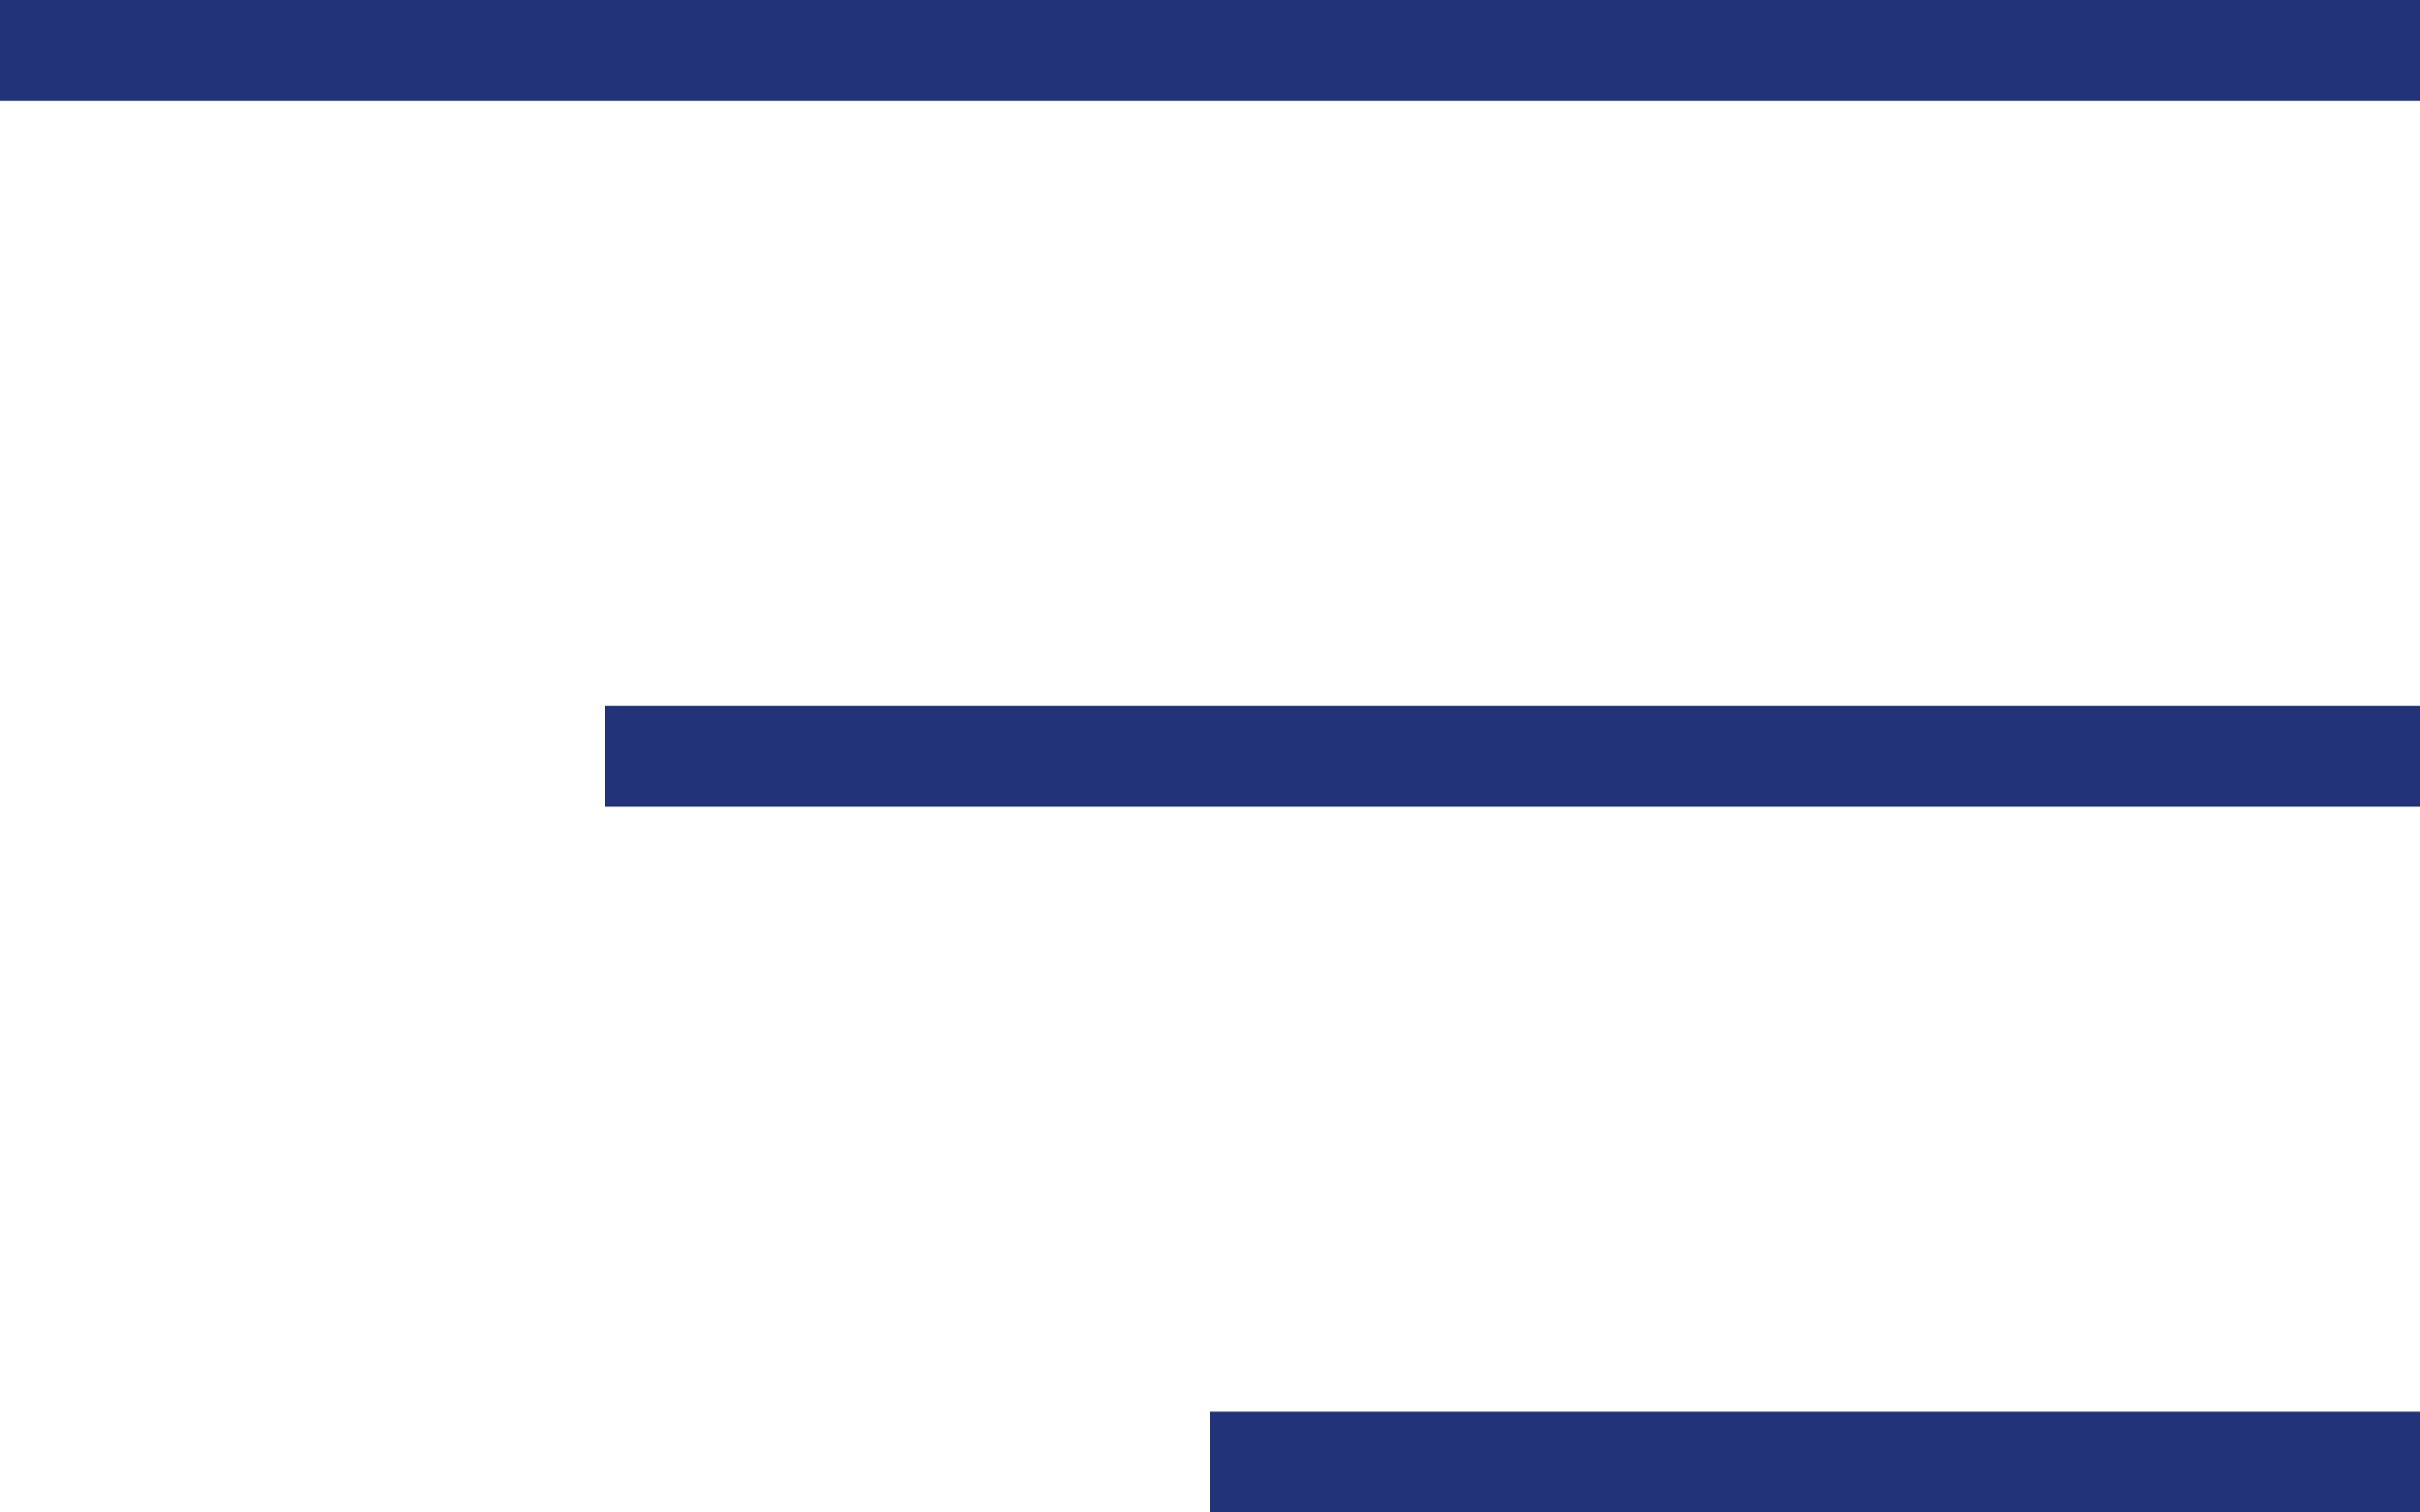
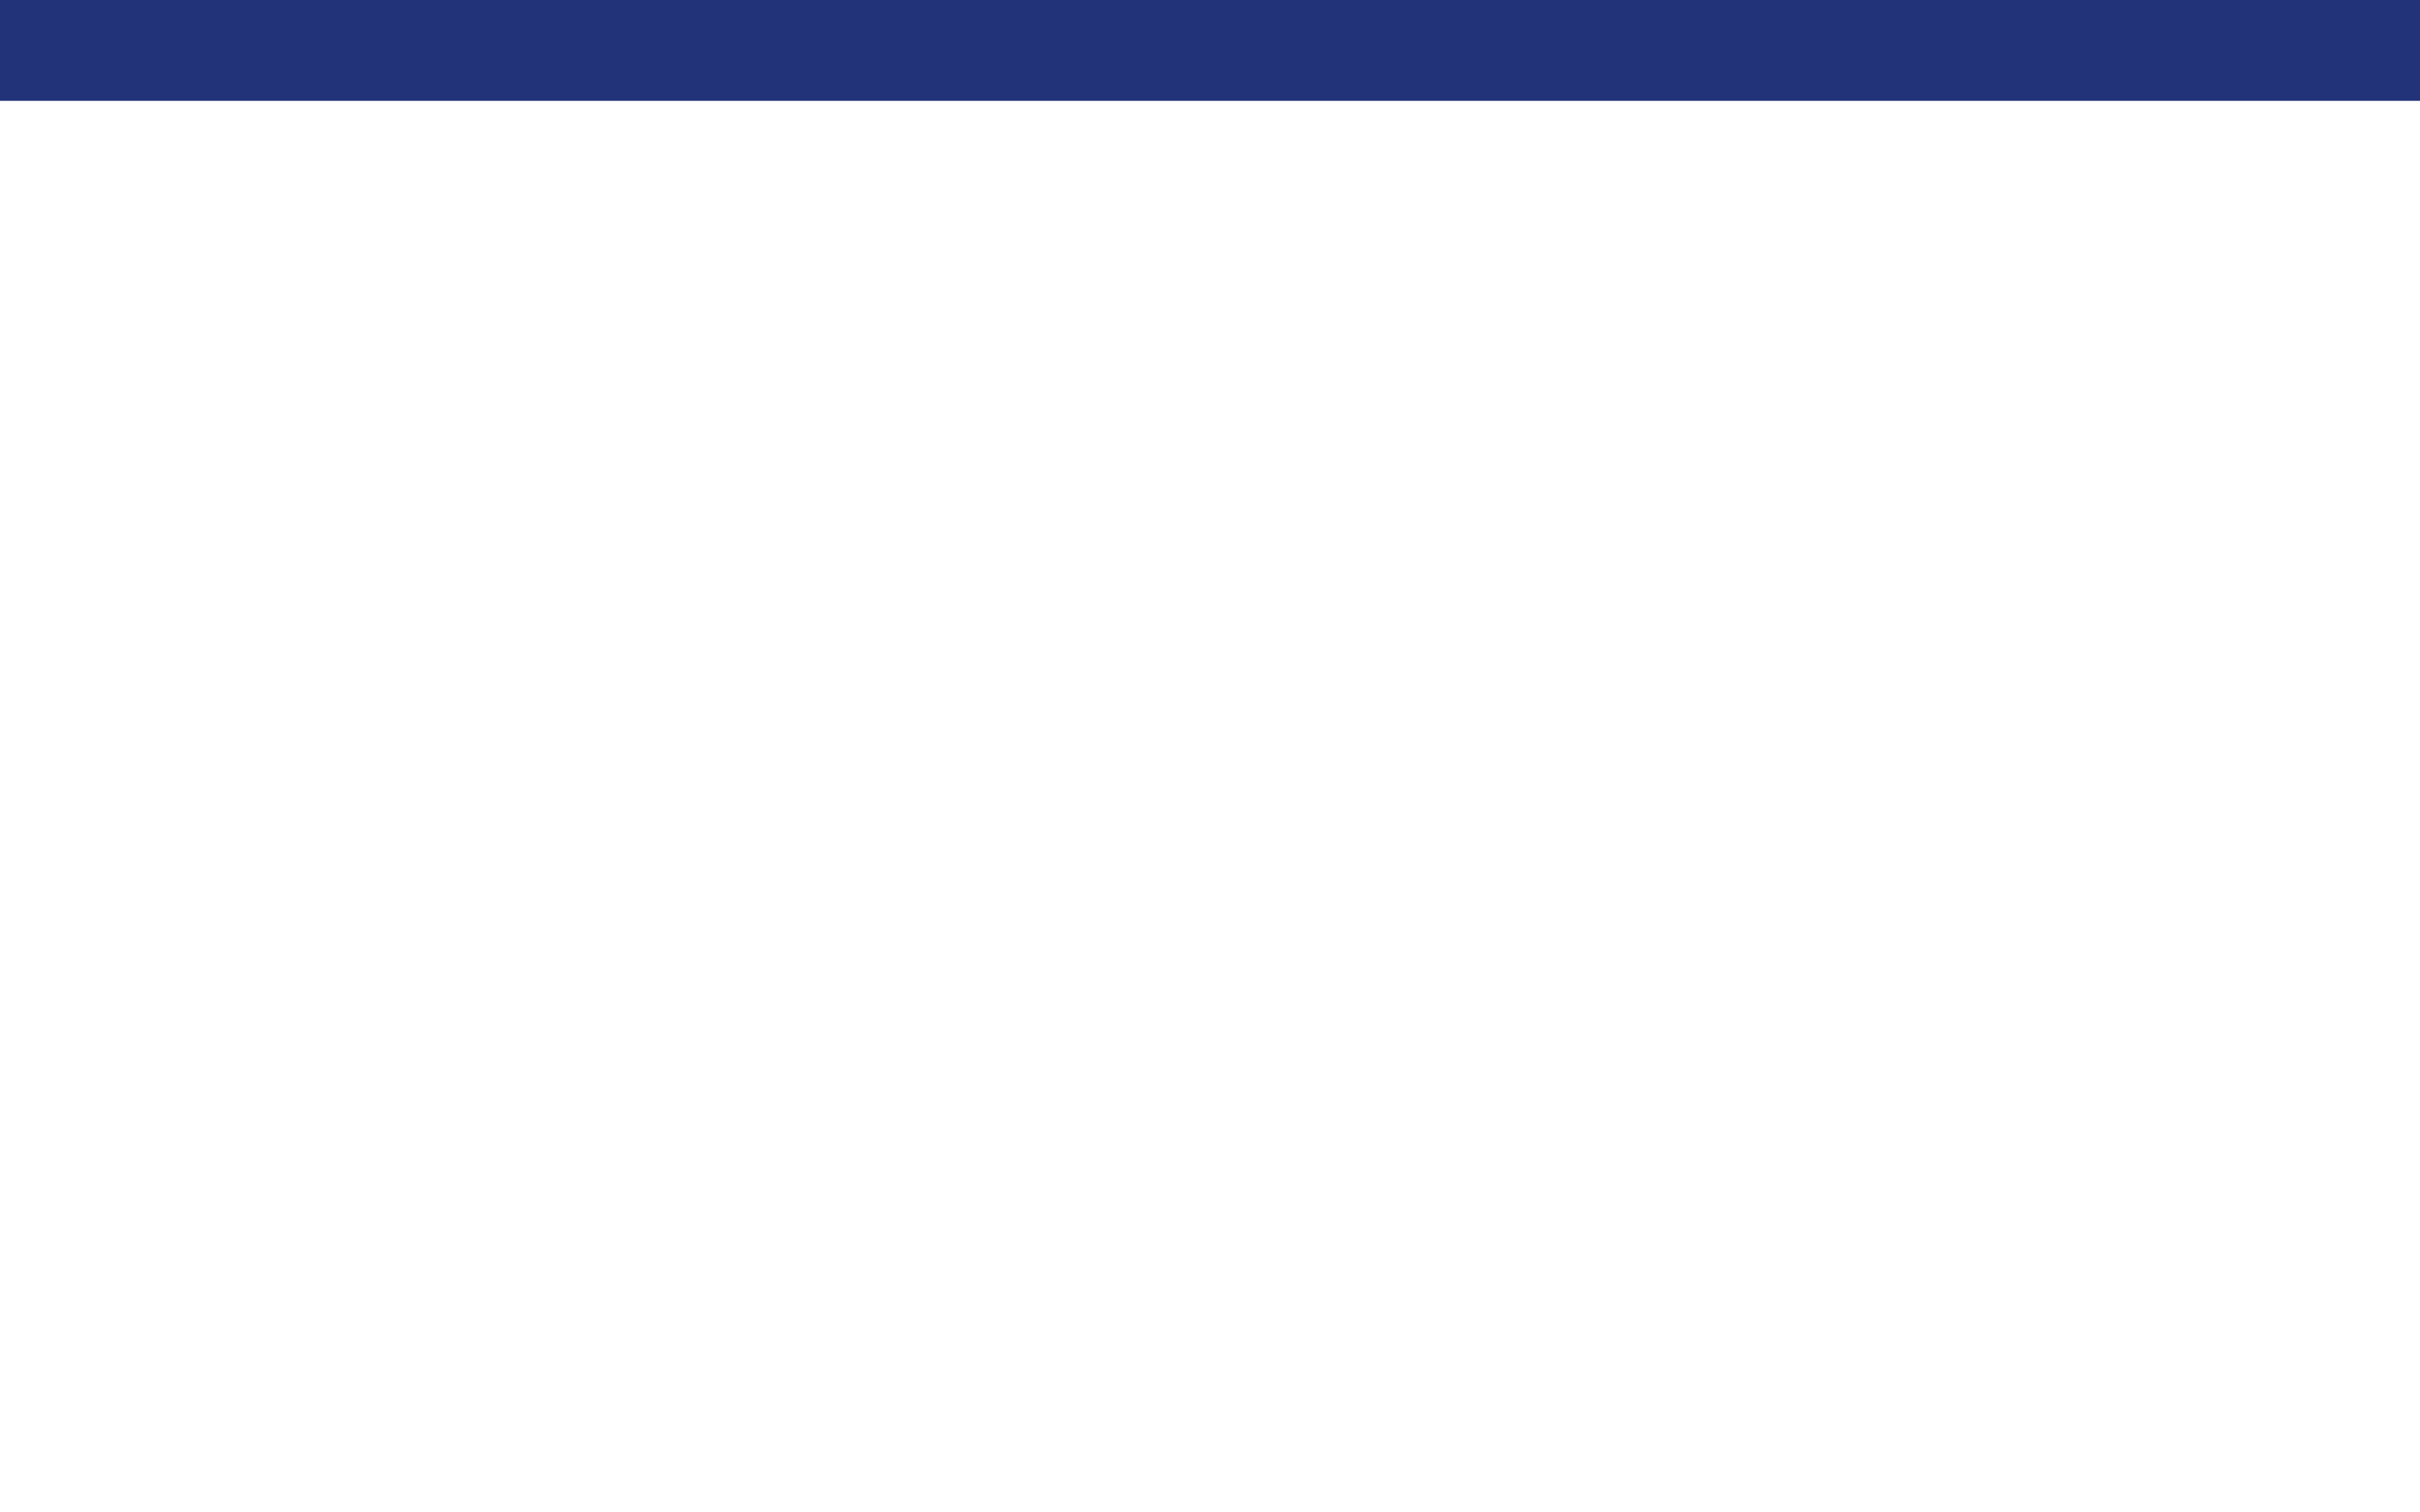
<svg xmlns="http://www.w3.org/2000/svg" width="48" height="30" viewBox="0 0 48 30" fill="none">
  <line y1="1" x2="48" y2="1" stroke="#223379" stroke-width="2" />
-   <line x1="12" y1="15" x2="48" y2="15" stroke="#223379" stroke-width="2" />
-   <line x1="24" y1="29" x2="48" y2="29" stroke="#223379" stroke-width="2" />
</svg>